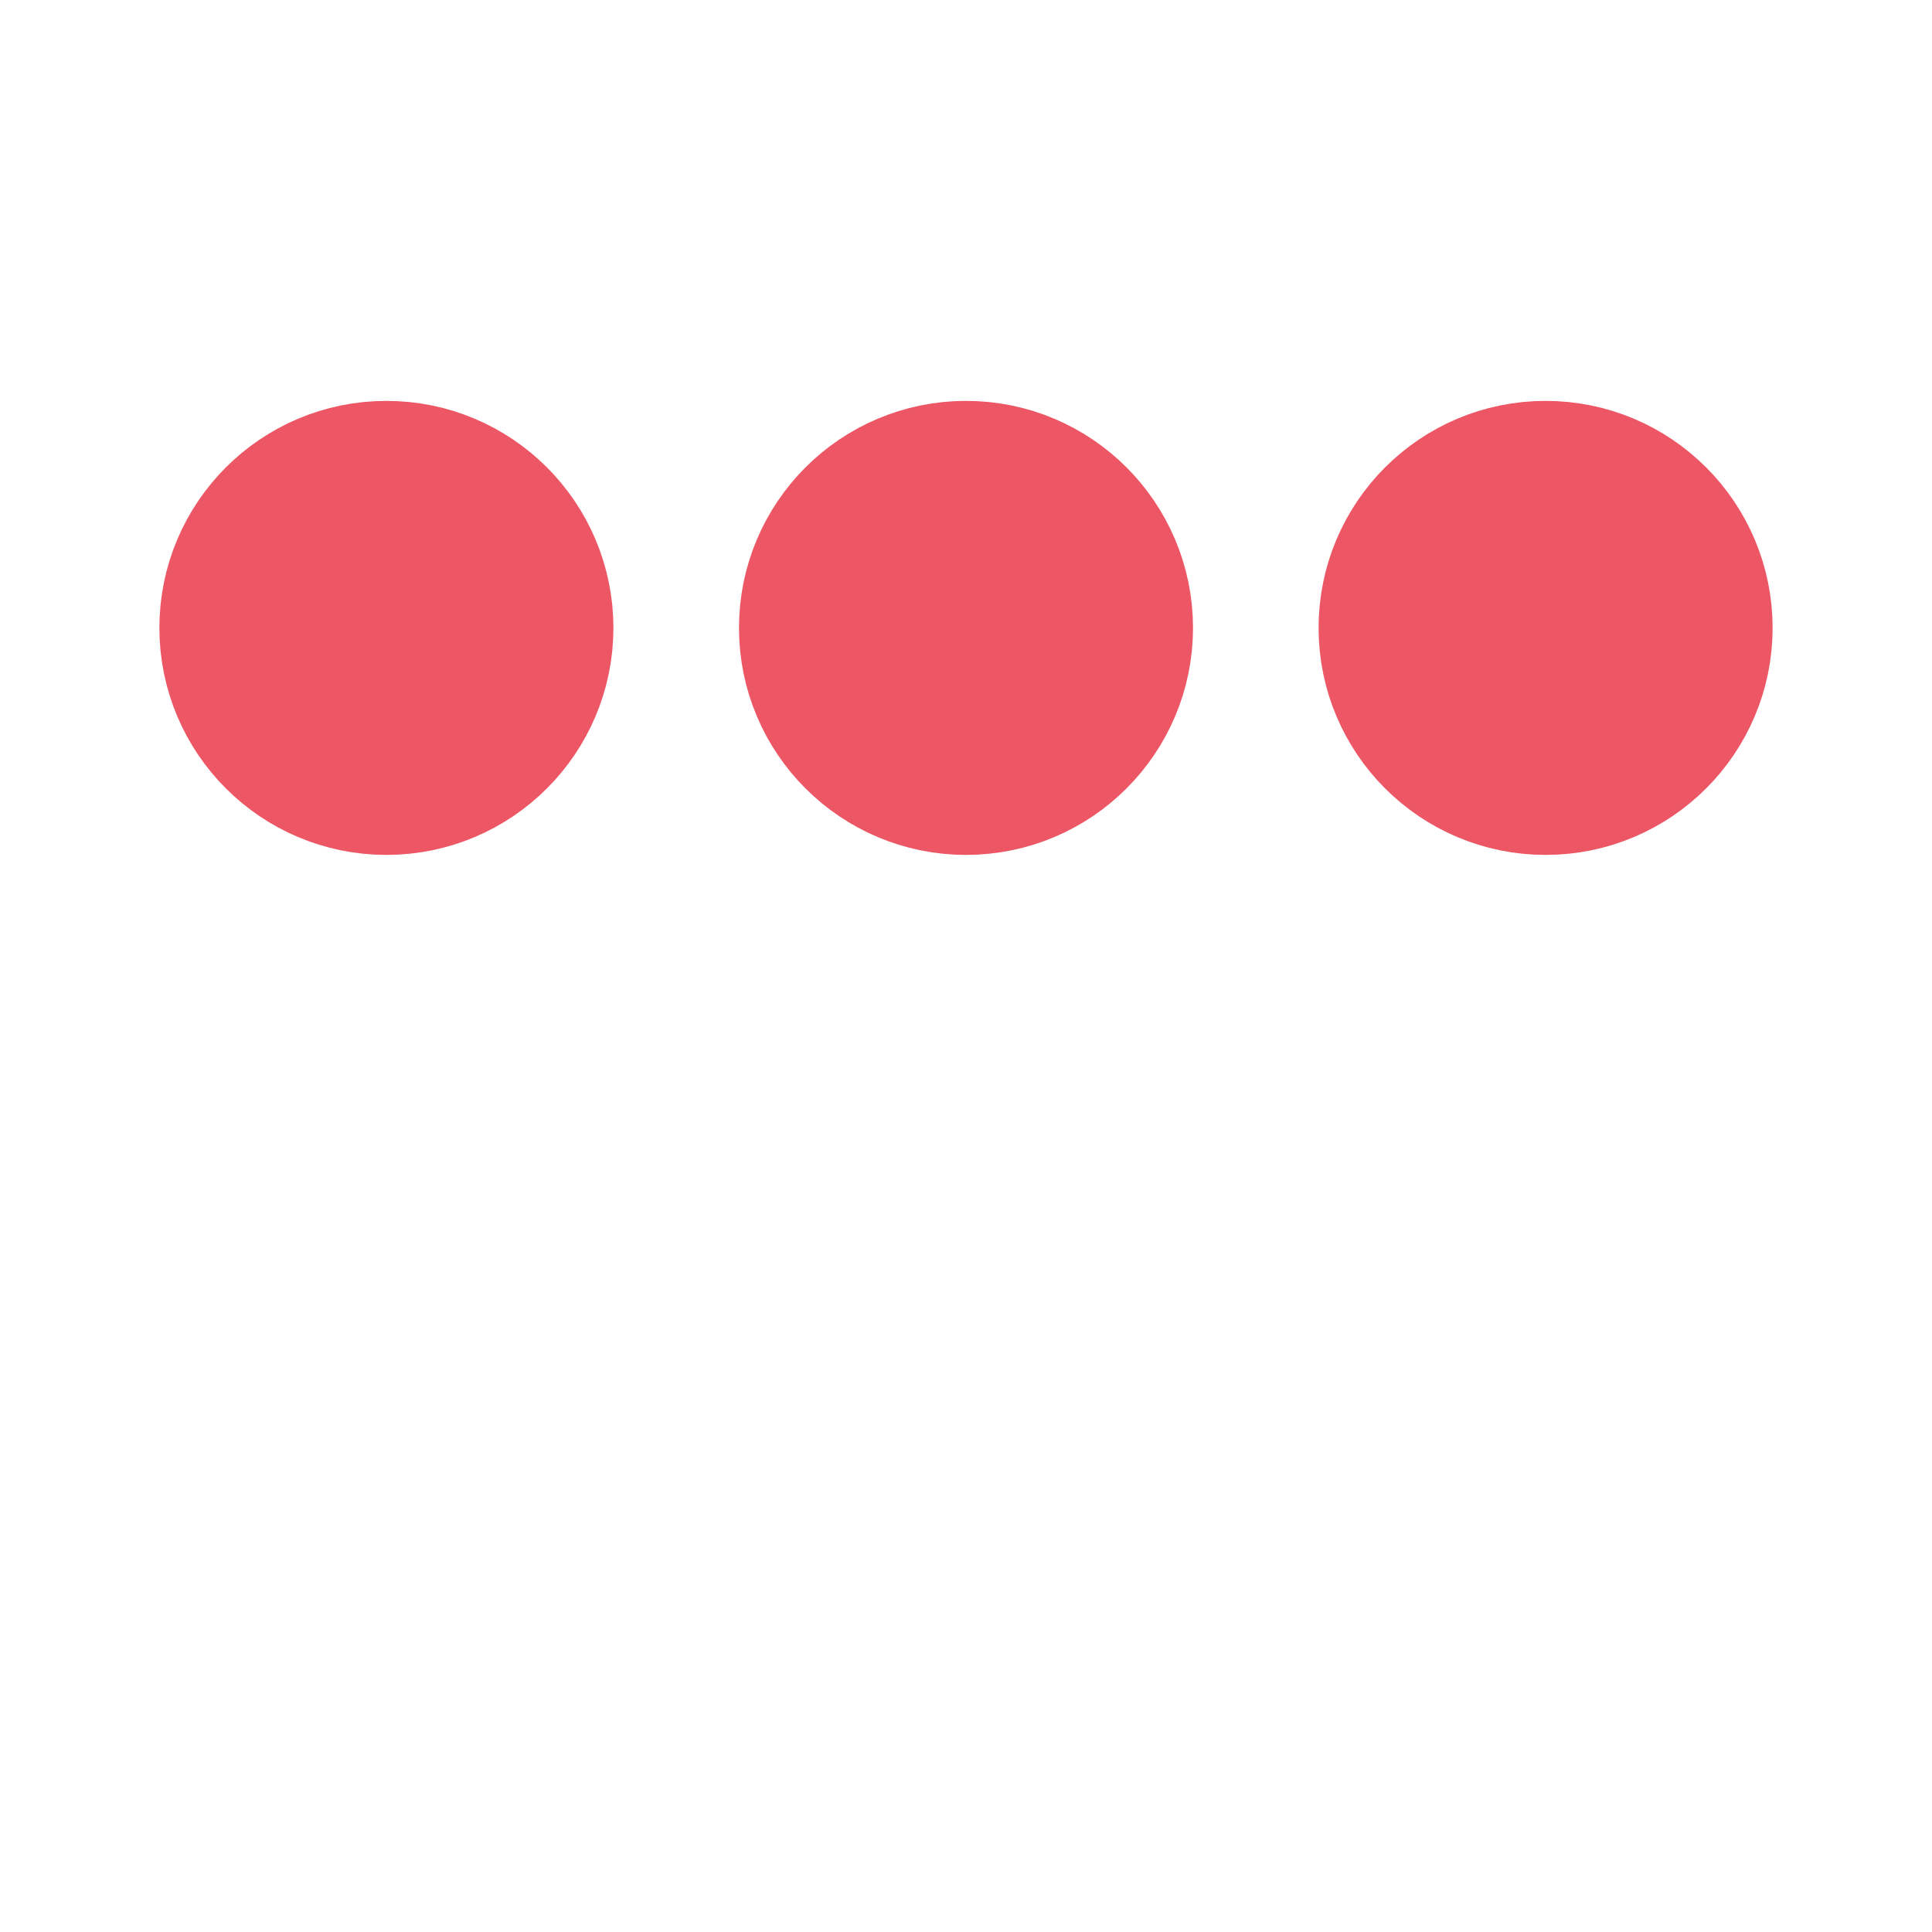
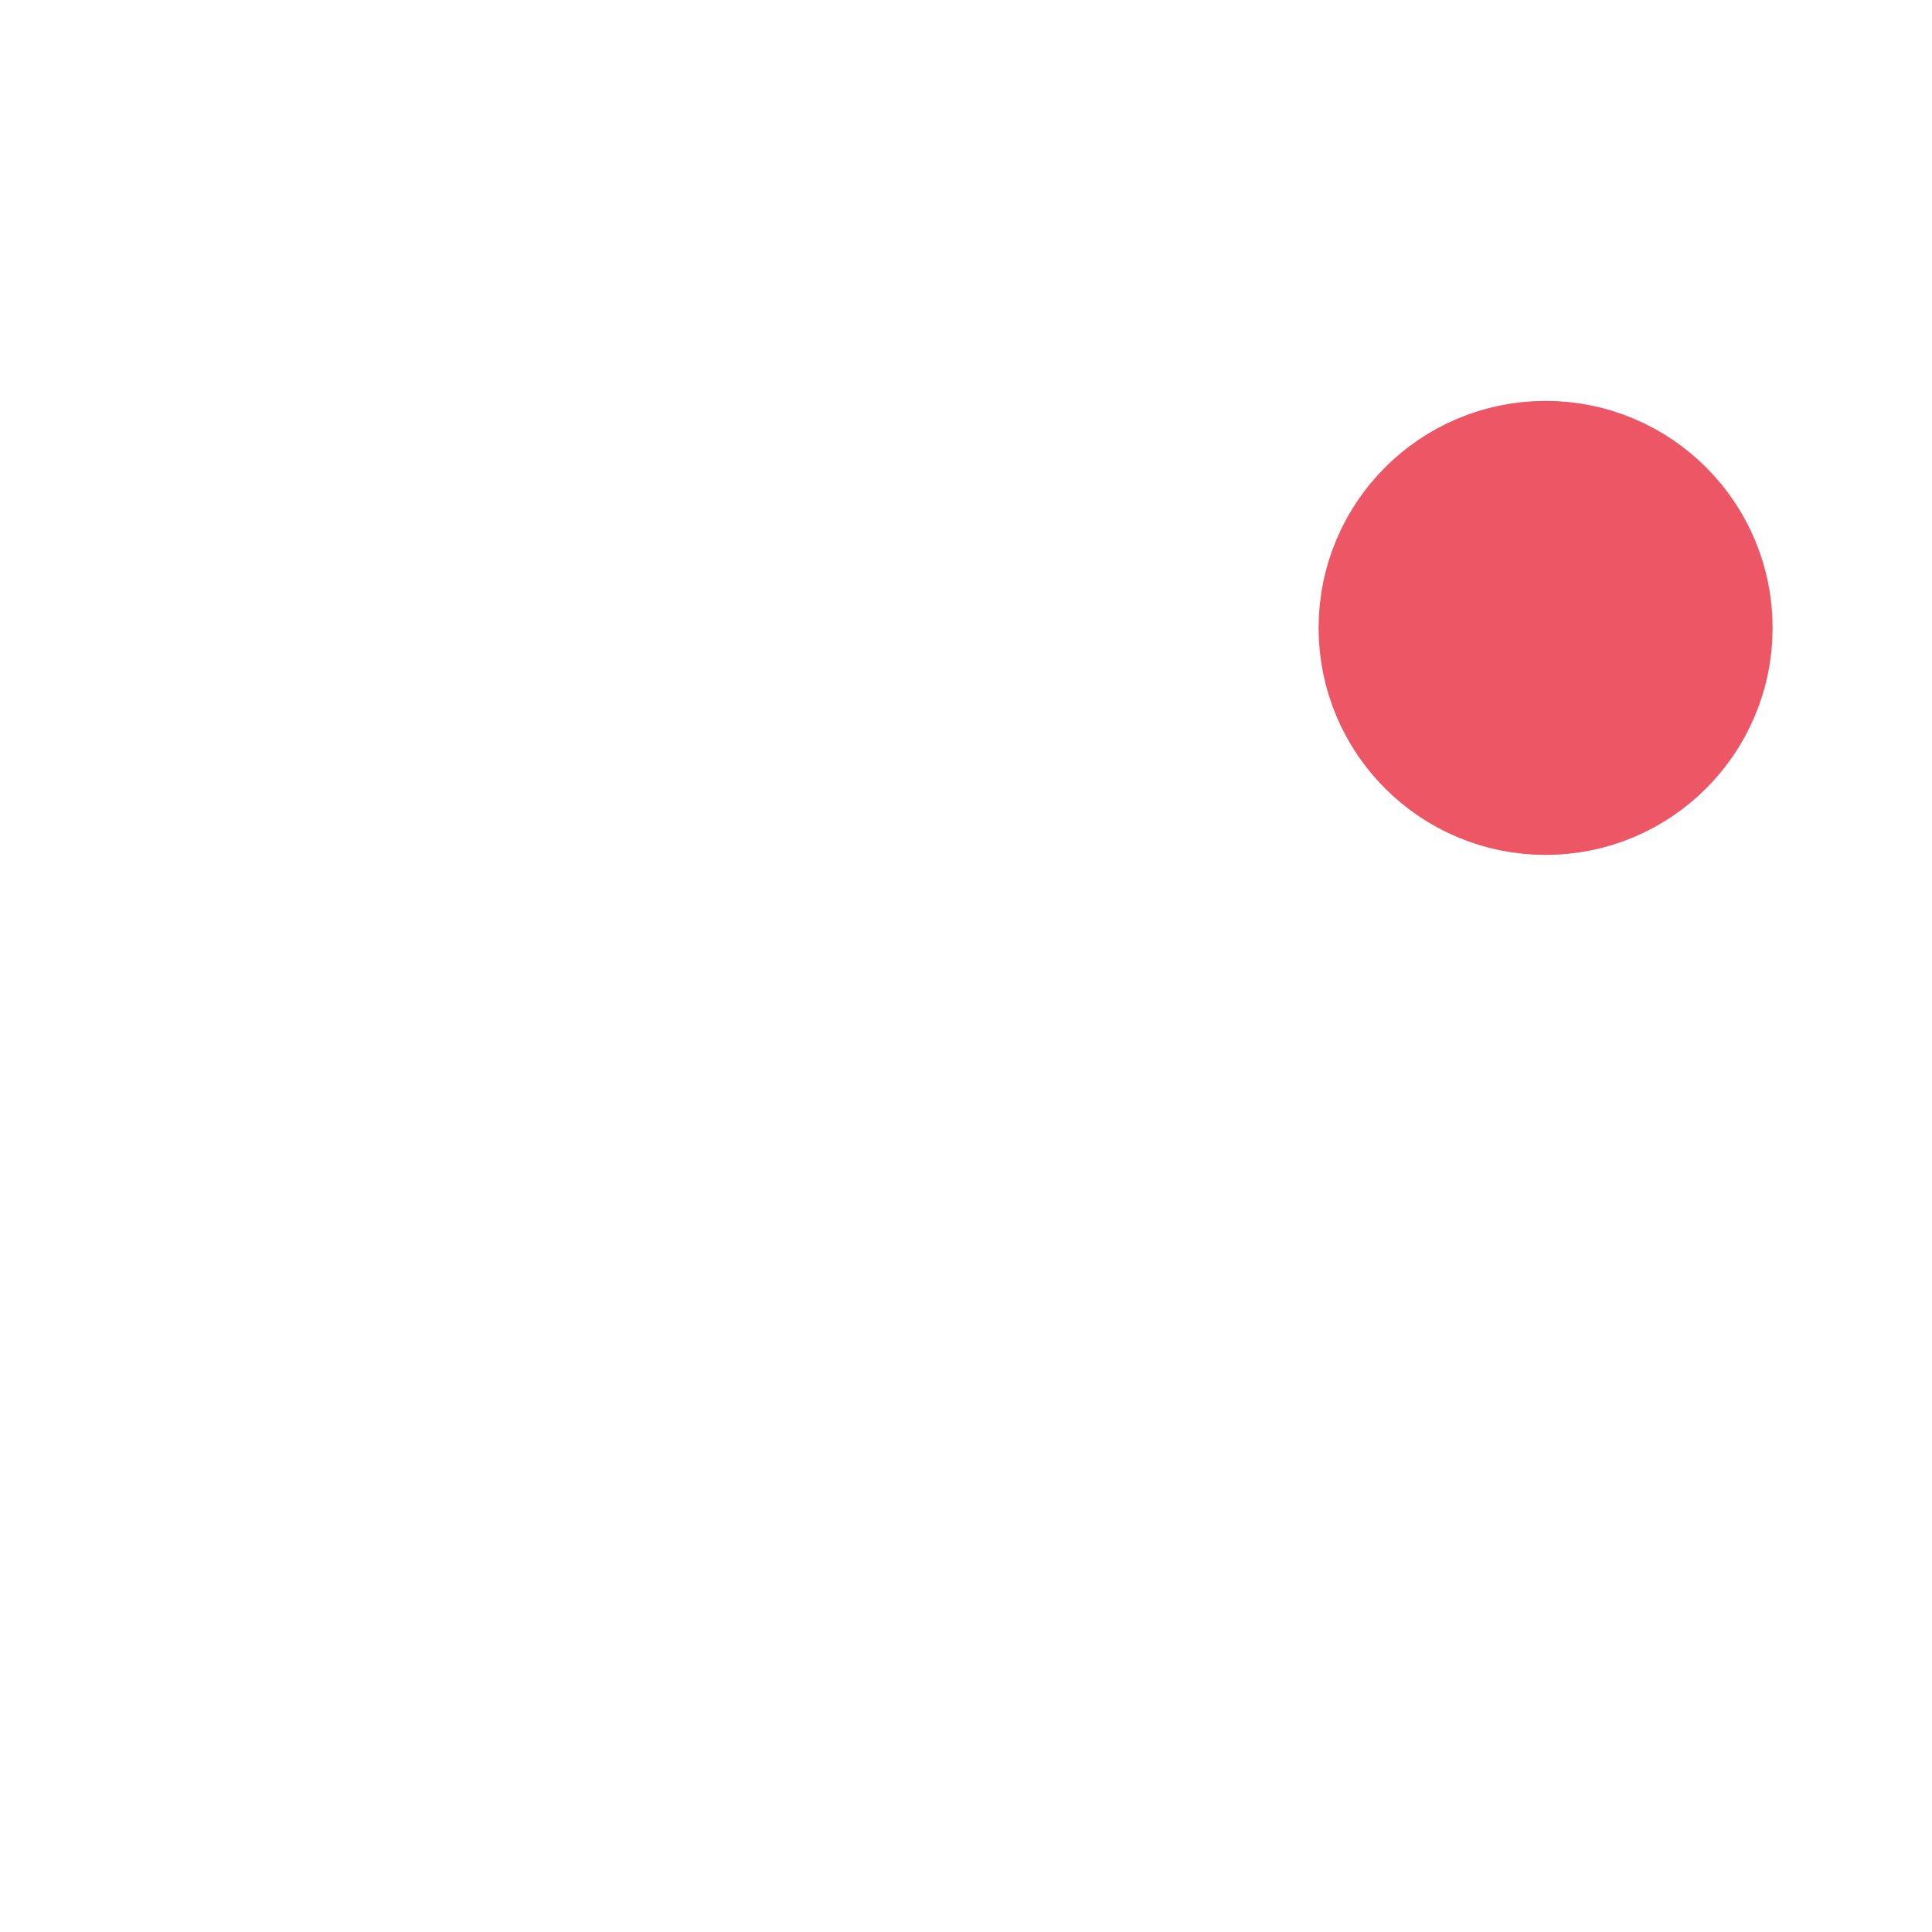
<svg xmlns="http://www.w3.org/2000/svg" viewBox="0 0 200 200">
-   <circle fill="#ED5664" stroke="#ED5664" stroke-width="17" r="15" cx="40" cy="65" />
-   <circle fill="#ED5664" stroke="#ED5664" stroke-width="17" r="15" cx="100" cy="65" />
  <circle fill="#ED5664" stroke="#ED5664" stroke-width="17" r="15" cx="160" cy="65" />
</svg>